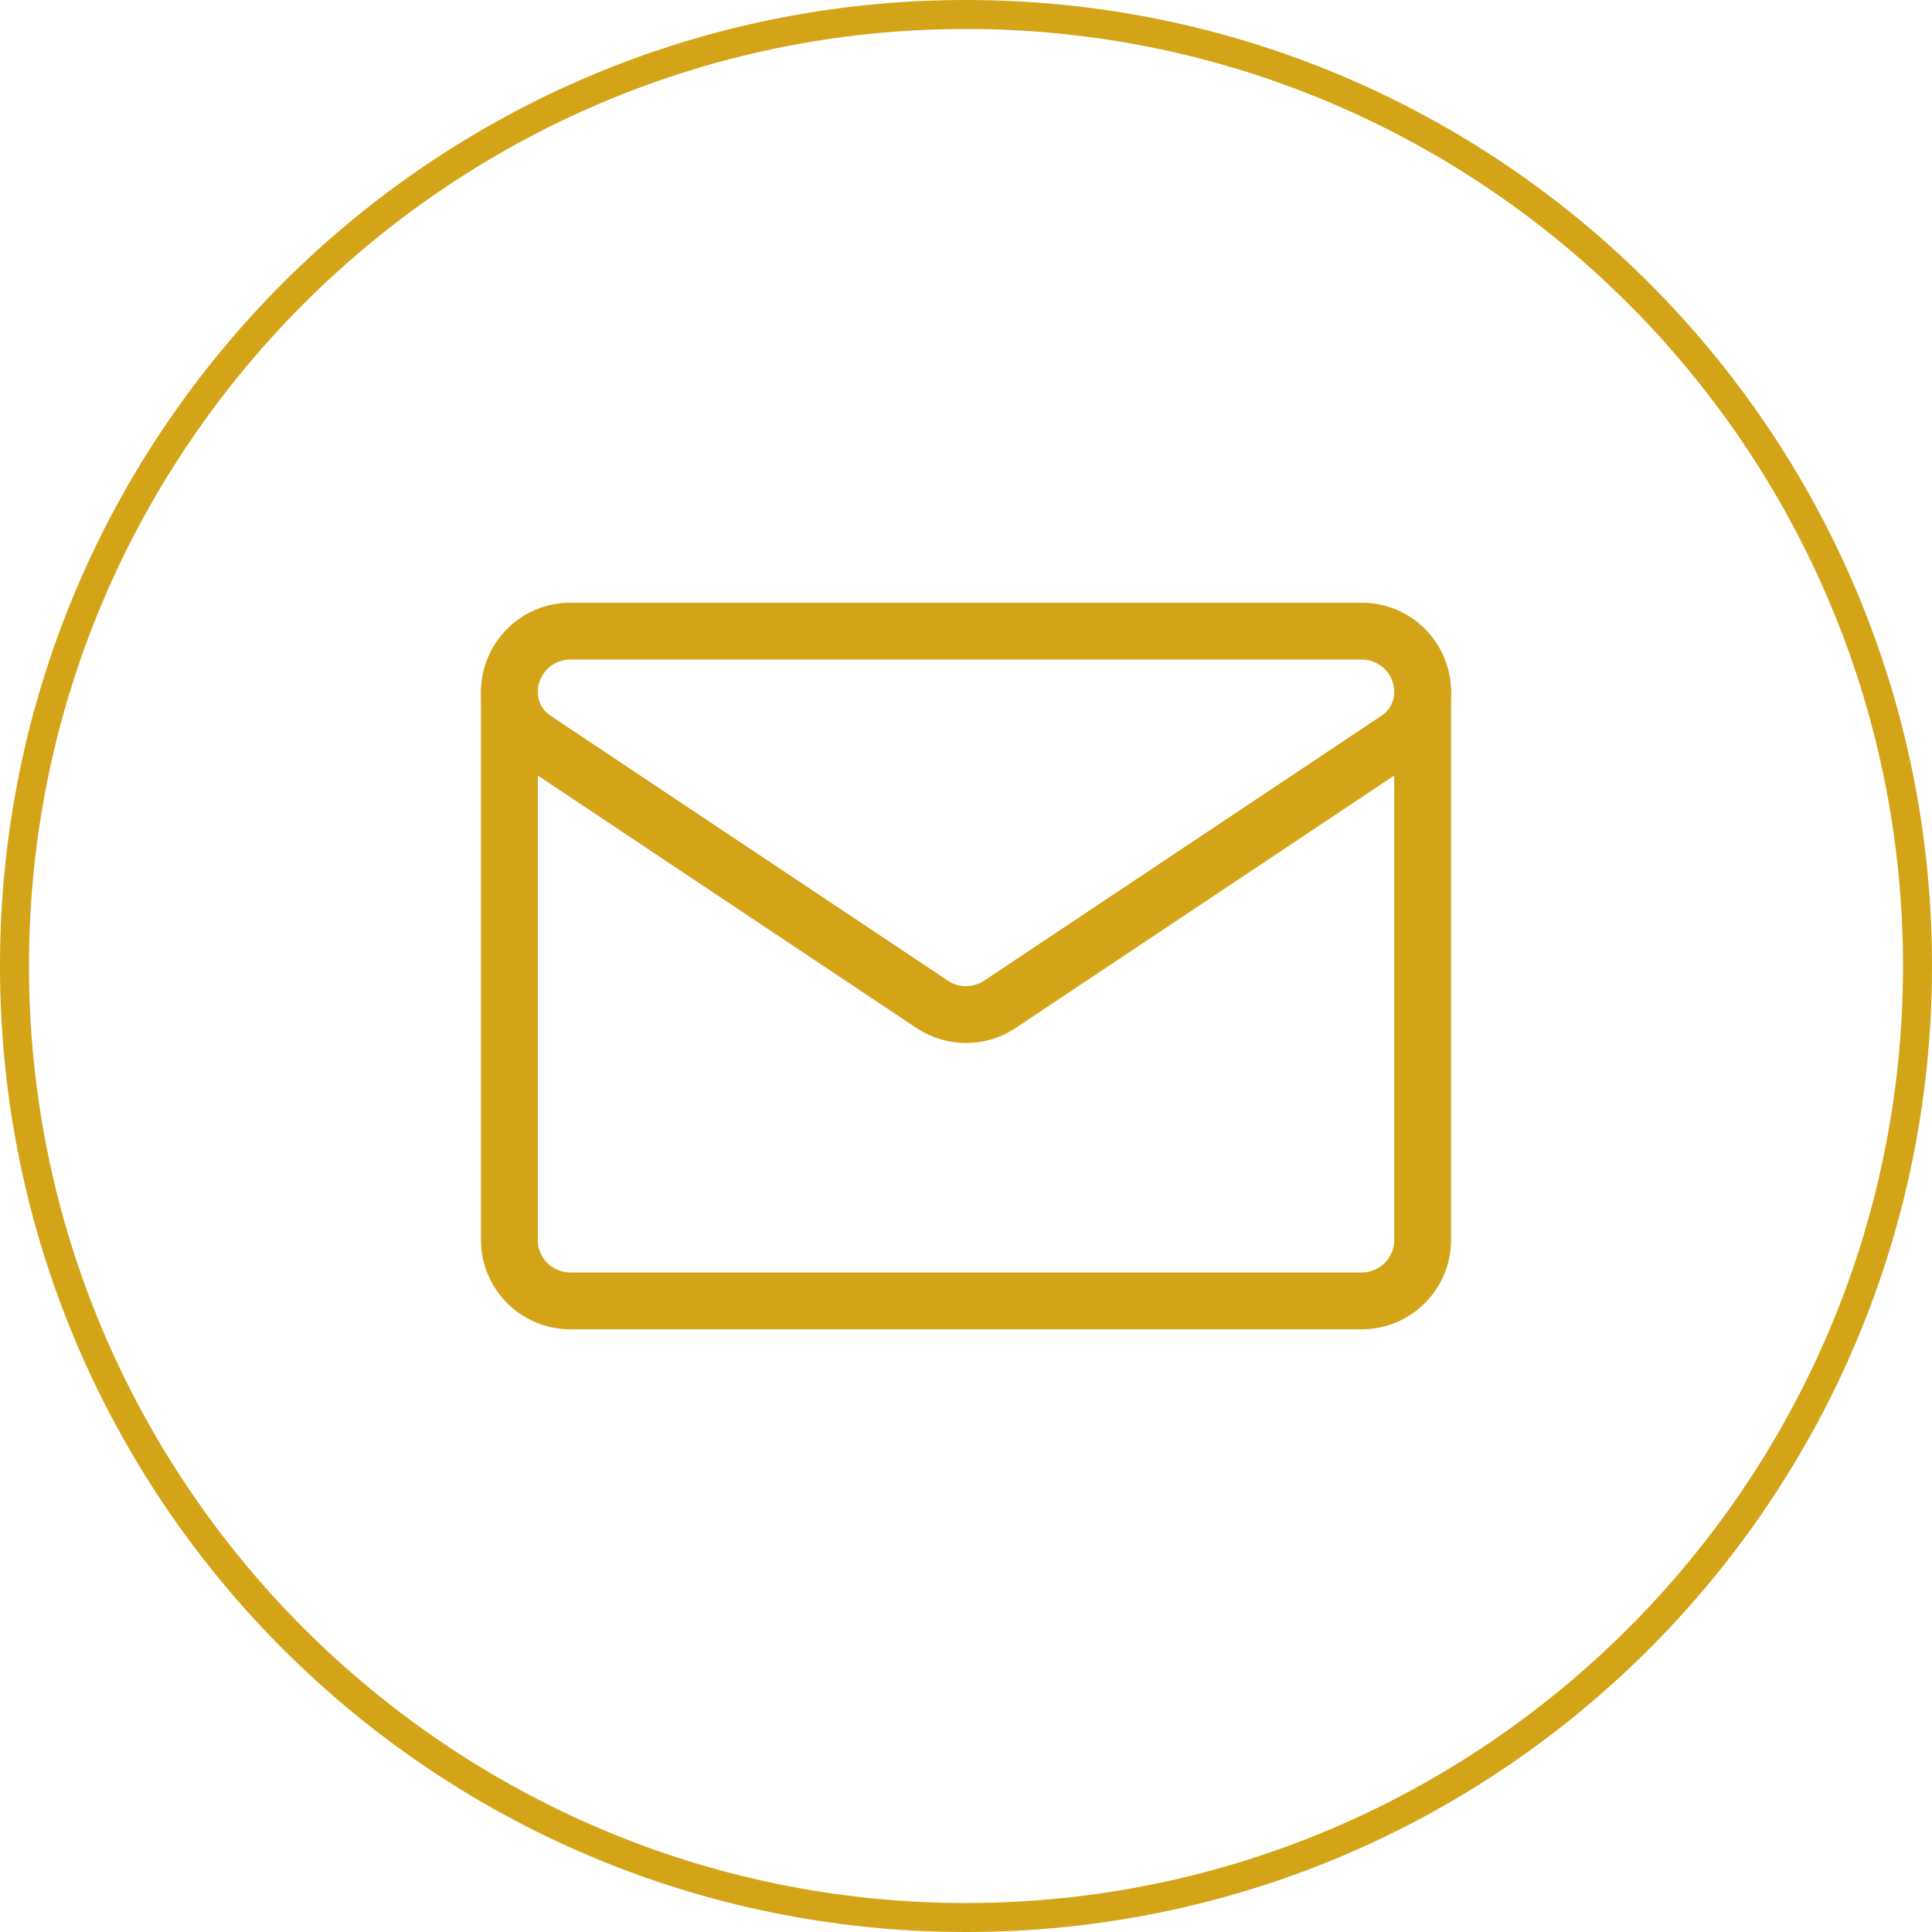
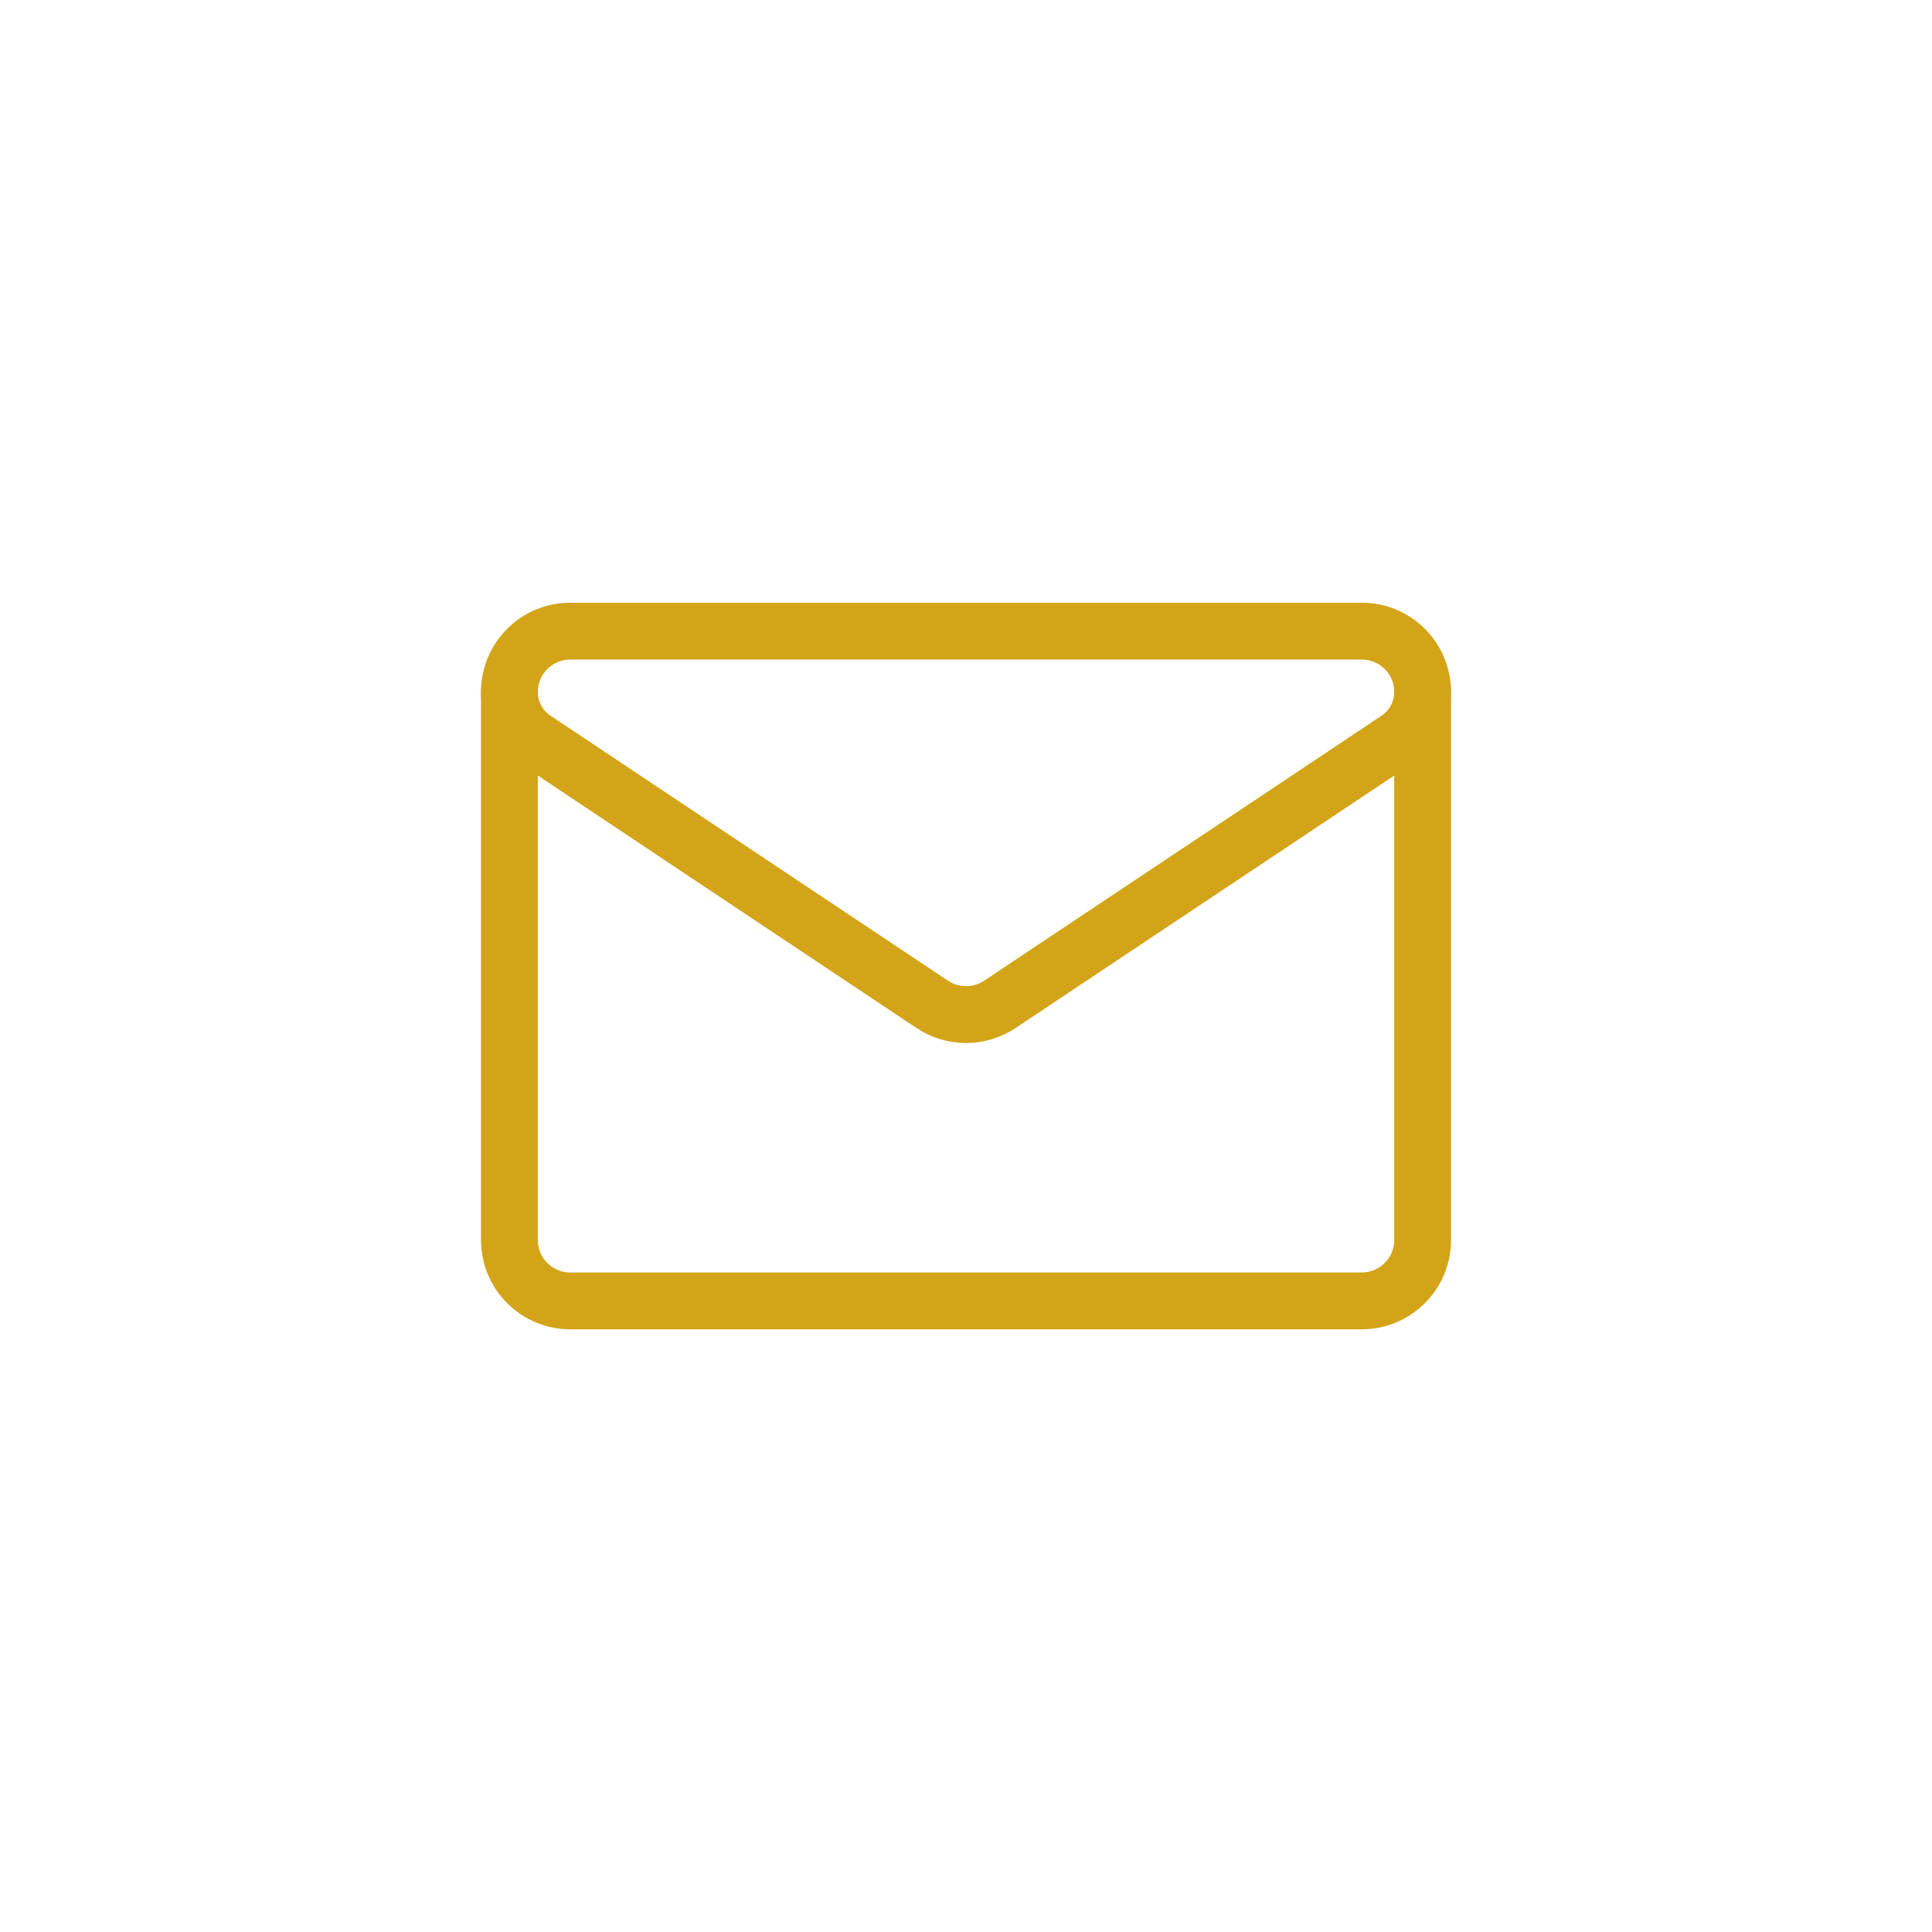
<svg xmlns="http://www.w3.org/2000/svg" id="Ebene_1" data-name="Ebene 1" width="50" height="50" viewBox="0 0 50 50">
  <defs>
    <style>
      .cls-1 {
        fill: #d4a418;
      }

      .cls-2 {
        fill: none;
        stroke: #d4a418;
        stroke-linecap: round;
        stroke-linejoin: round;
        stroke-width: 1.471px;
      }
    </style>
  </defs>
-   <path class="cls-1" d="M25,.75c13.371,0,24.25,10.878,24.25,24.25s-10.879,24.25-24.25,24.25S.75,38.371.75,25,11.628.75,25,.75M25,0C11.193,0,0,11.193,0,25s11.193,25,25,25,25-11.193,25-25S38.807,0,25,0h0Z" />
  <g>
    <path id="path465" class="cls-2" d="M13.838,19.134c-.41-.273-.655-.732-.655-1.224h0c0-.871.705-1.576,1.575-1.576h20.485c.87,0,1.575.705,1.575,1.575h0c0,.493-.246.952-.655,1.225-1.999,1.333-8.023,5.349-10.288,6.859-.529.353-1.219.353-1.748,0-2.265-1.51-8.289-5.526-10.288-6.859Z" />
    <path id="path469" class="cls-2" d="M13.183,17.91v14.181c0,.418.166.819.462,1.114.295.296.696.462,1.114.462h20.483c.418,0,.819-.166,1.114-.462.296-.295.462-.696.462-1.114v-14.181" />
  </g>
</svg>